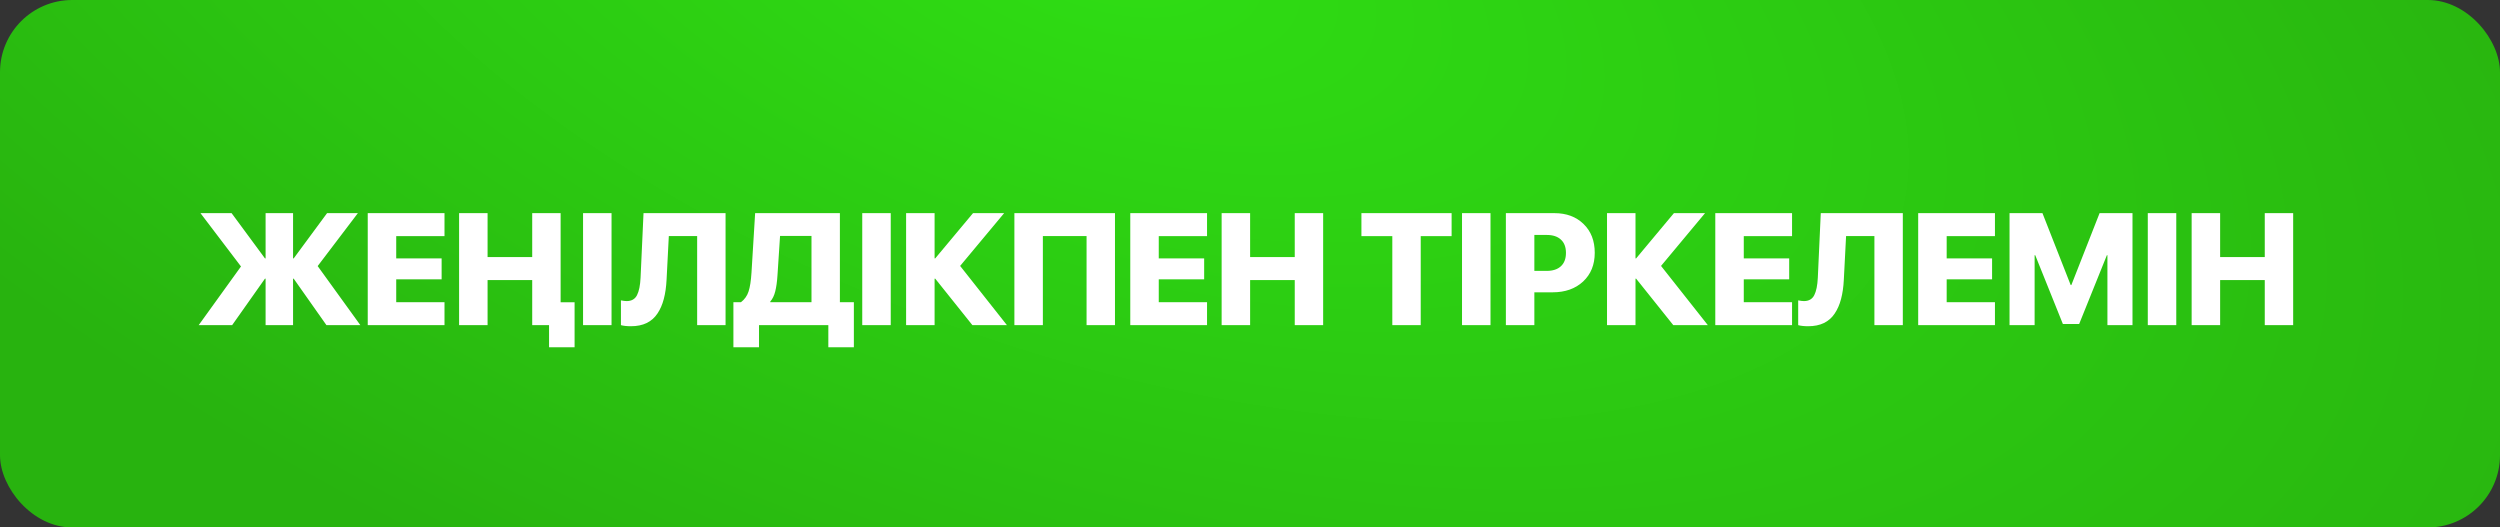
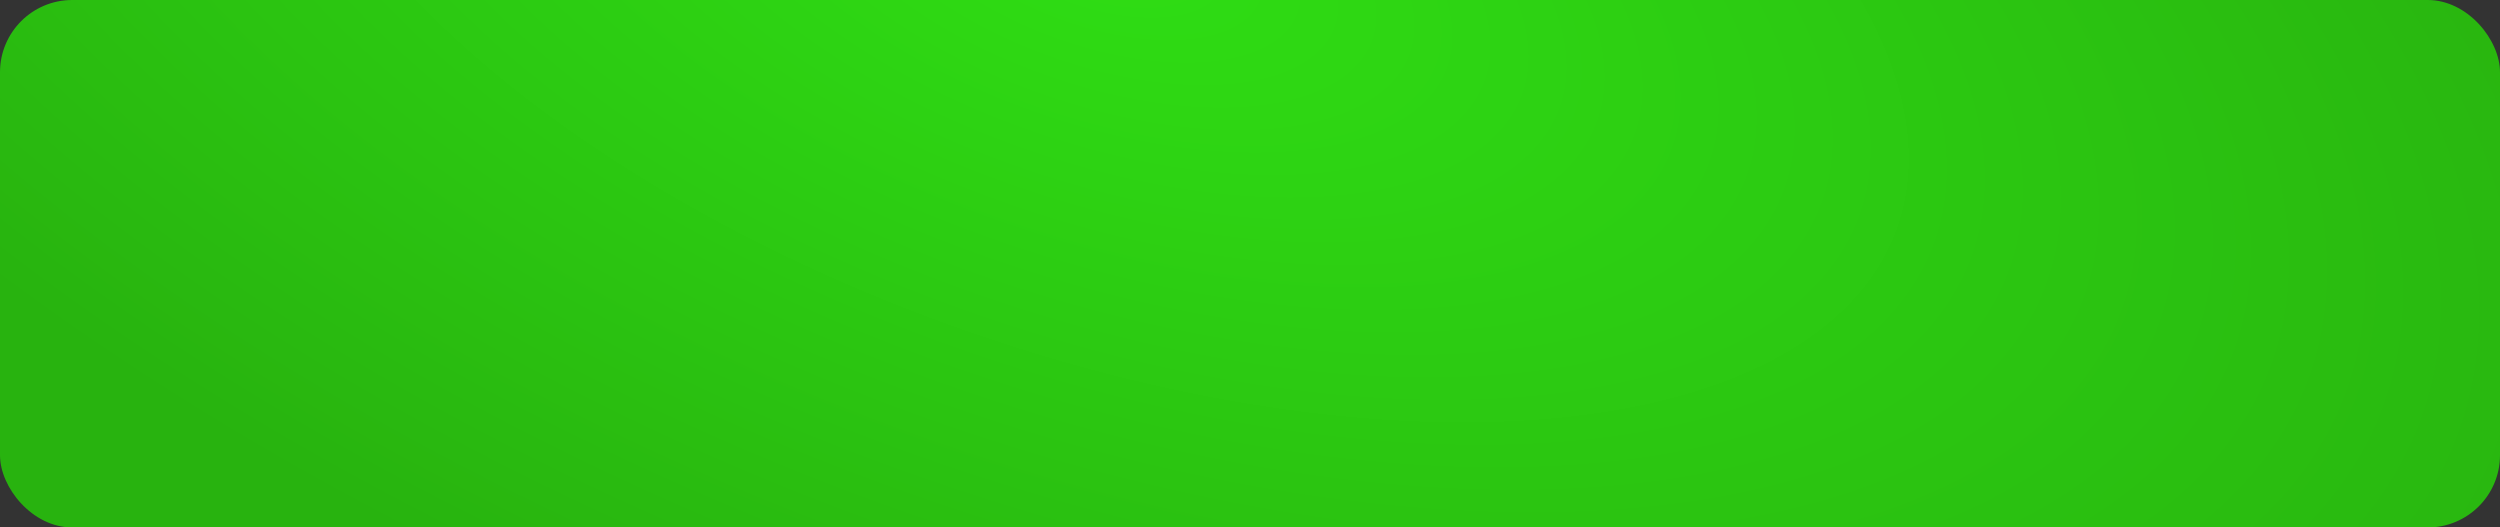
<svg xmlns="http://www.w3.org/2000/svg" width="346" height="73" viewBox="0 0 346 73" fill="none">
  <rect x="0" y="0" width="346" height="73" fill="#333333" stroke="none" />
  <rect width="346" height="73" rx="10" fill="url(#paint0_radial_814_2)" />
-   <path d="M43.966 36.825L49.874 45H45.18L40.646 38.565H40.56V45H36.758V38.565H36.672L32.128 45H27.498L33.352 36.879L27.745 29.499H32.053L36.672 35.762H36.758V29.499H40.56V35.762H40.646L45.266 29.499H49.53L43.966 36.825ZM61.519 41.82V45H50.895V29.499H61.519V32.679H54.837V35.762H61.121V38.662H54.837V41.82H61.519ZM77.59 41.831H79.523V48.062H75.989V45H73.658V41.831V38.759H67.481V45H63.539V29.499H67.481V35.579H73.658V29.499H77.59V41.831ZM84.637 45H80.695V29.499H84.637V45ZM100.418 45H96.486V32.668H92.565L92.254 38.705C92.203 39.722 92.075 40.617 91.867 41.391C91.666 42.157 91.373 42.827 90.986 43.399C90.606 43.972 90.109 44.409 89.493 44.71C88.884 45.004 88.161 45.15 87.323 45.15C86.75 45.15 86.288 45.1 85.937 45V41.573C86.281 41.638 86.546 41.67 86.732 41.67C87.405 41.67 87.882 41.398 88.161 40.853C88.44 40.309 88.605 39.496 88.655 38.415L89.063 29.499H100.418V45ZM107.605 38.082C107.547 38.992 107.443 39.74 107.293 40.327C107.15 40.907 106.921 41.376 106.606 41.734V41.82H112.31V32.657H107.959L107.605 38.082ZM105.048 45V48.062H101.503V41.82H102.556C103.057 41.434 103.404 40.943 103.598 40.349C103.798 39.747 103.934 38.877 104.006 37.738L104.511 29.499H116.241V41.82H118.175V48.062H114.641V45H105.048ZM123.278 45H119.335V29.499H123.278V45ZM132.882 36.804L139.359 45H134.579L129.434 38.565H129.348V45H125.405V29.499H129.348V35.762H129.434L134.665 29.499H138.973L132.882 36.804ZM154.313 45H150.381V32.668H144.333V45H140.391V29.499H154.313V45ZM167.054 41.82V45H156.43V29.499H167.054V32.679H160.372V35.762H166.656V38.662H160.372V41.82H167.054ZM183.124 45H179.193V38.759H173.016V45H169.074V29.499H173.016V35.579H179.193V29.499H183.124V45ZM196.628 45H192.696V32.679H188.421V29.499H200.903V32.679H196.628V45ZM206.286 45H202.343V29.499H206.286V45ZM208.413 29.499H215.127C216.796 29.499 218.142 30 219.166 31.003C220.197 31.998 220.713 33.327 220.713 34.988C220.713 36.635 220.176 37.96 219.102 38.963C218.027 39.958 216.624 40.456 214.891 40.456H212.355V45H208.413V29.499ZM212.355 32.518V37.491H214.064C214.909 37.491 215.564 37.276 216.029 36.847C216.495 36.417 216.728 35.801 216.728 34.999C216.728 34.197 216.495 33.585 216.029 33.162C215.571 32.732 214.923 32.518 214.085 32.518H212.355ZM229.887 36.804L236.365 45H231.584L226.439 38.565H226.353V45H222.411V29.499H226.353V35.762H226.439L231.67 29.499H235.978L229.887 36.804ZM248.02 41.82V45H237.396V29.499H248.02V32.679H241.339V35.762H247.623V38.662H241.339V41.82H248.02ZM263.35 45H259.418V32.668H255.497L255.186 38.705C255.136 39.722 255.007 40.617 254.799 41.391C254.599 42.157 254.305 42.827 253.918 43.399C253.539 43.972 253.041 44.409 252.425 44.71C251.816 45.004 251.093 45.15 250.255 45.15C249.682 45.15 249.22 45.1 248.869 45V41.573C249.213 41.638 249.478 41.67 249.664 41.67C250.338 41.67 250.814 41.398 251.093 40.853C251.372 40.309 251.537 39.496 251.587 38.415L251.995 29.499H263.35V45ZM276.101 41.82V45H265.477V29.499H276.101V32.679H269.42V35.762H275.704V38.662H269.42V41.82H276.101ZM295.137 45H291.667V35.321H291.592L287.757 44.839H285.501L281.677 35.321H281.591V45H278.121V29.499H282.676L286.586 39.457H286.672L290.582 29.499H295.137V45ZM301.196 45H297.254V29.499H301.196V45ZM317.374 45H313.443V38.759H307.266V45H303.323V29.499H307.266V35.579H313.443V29.499H317.374V45Z" fill="white" />
  <defs>
    <radialGradient id="paint0_radial_814_2" cx="0" cy="0" r="1" gradientUnits="userSpaceOnUse" gradientTransform="translate(150.5 -8.5) rotate(19.83) scale(240.246 113.31)">
      <stop stop-color="#2FDE14" />
      <stop offset="1" stop-color="#28B30F" />
    </radialGradient>
  </defs>
</svg>